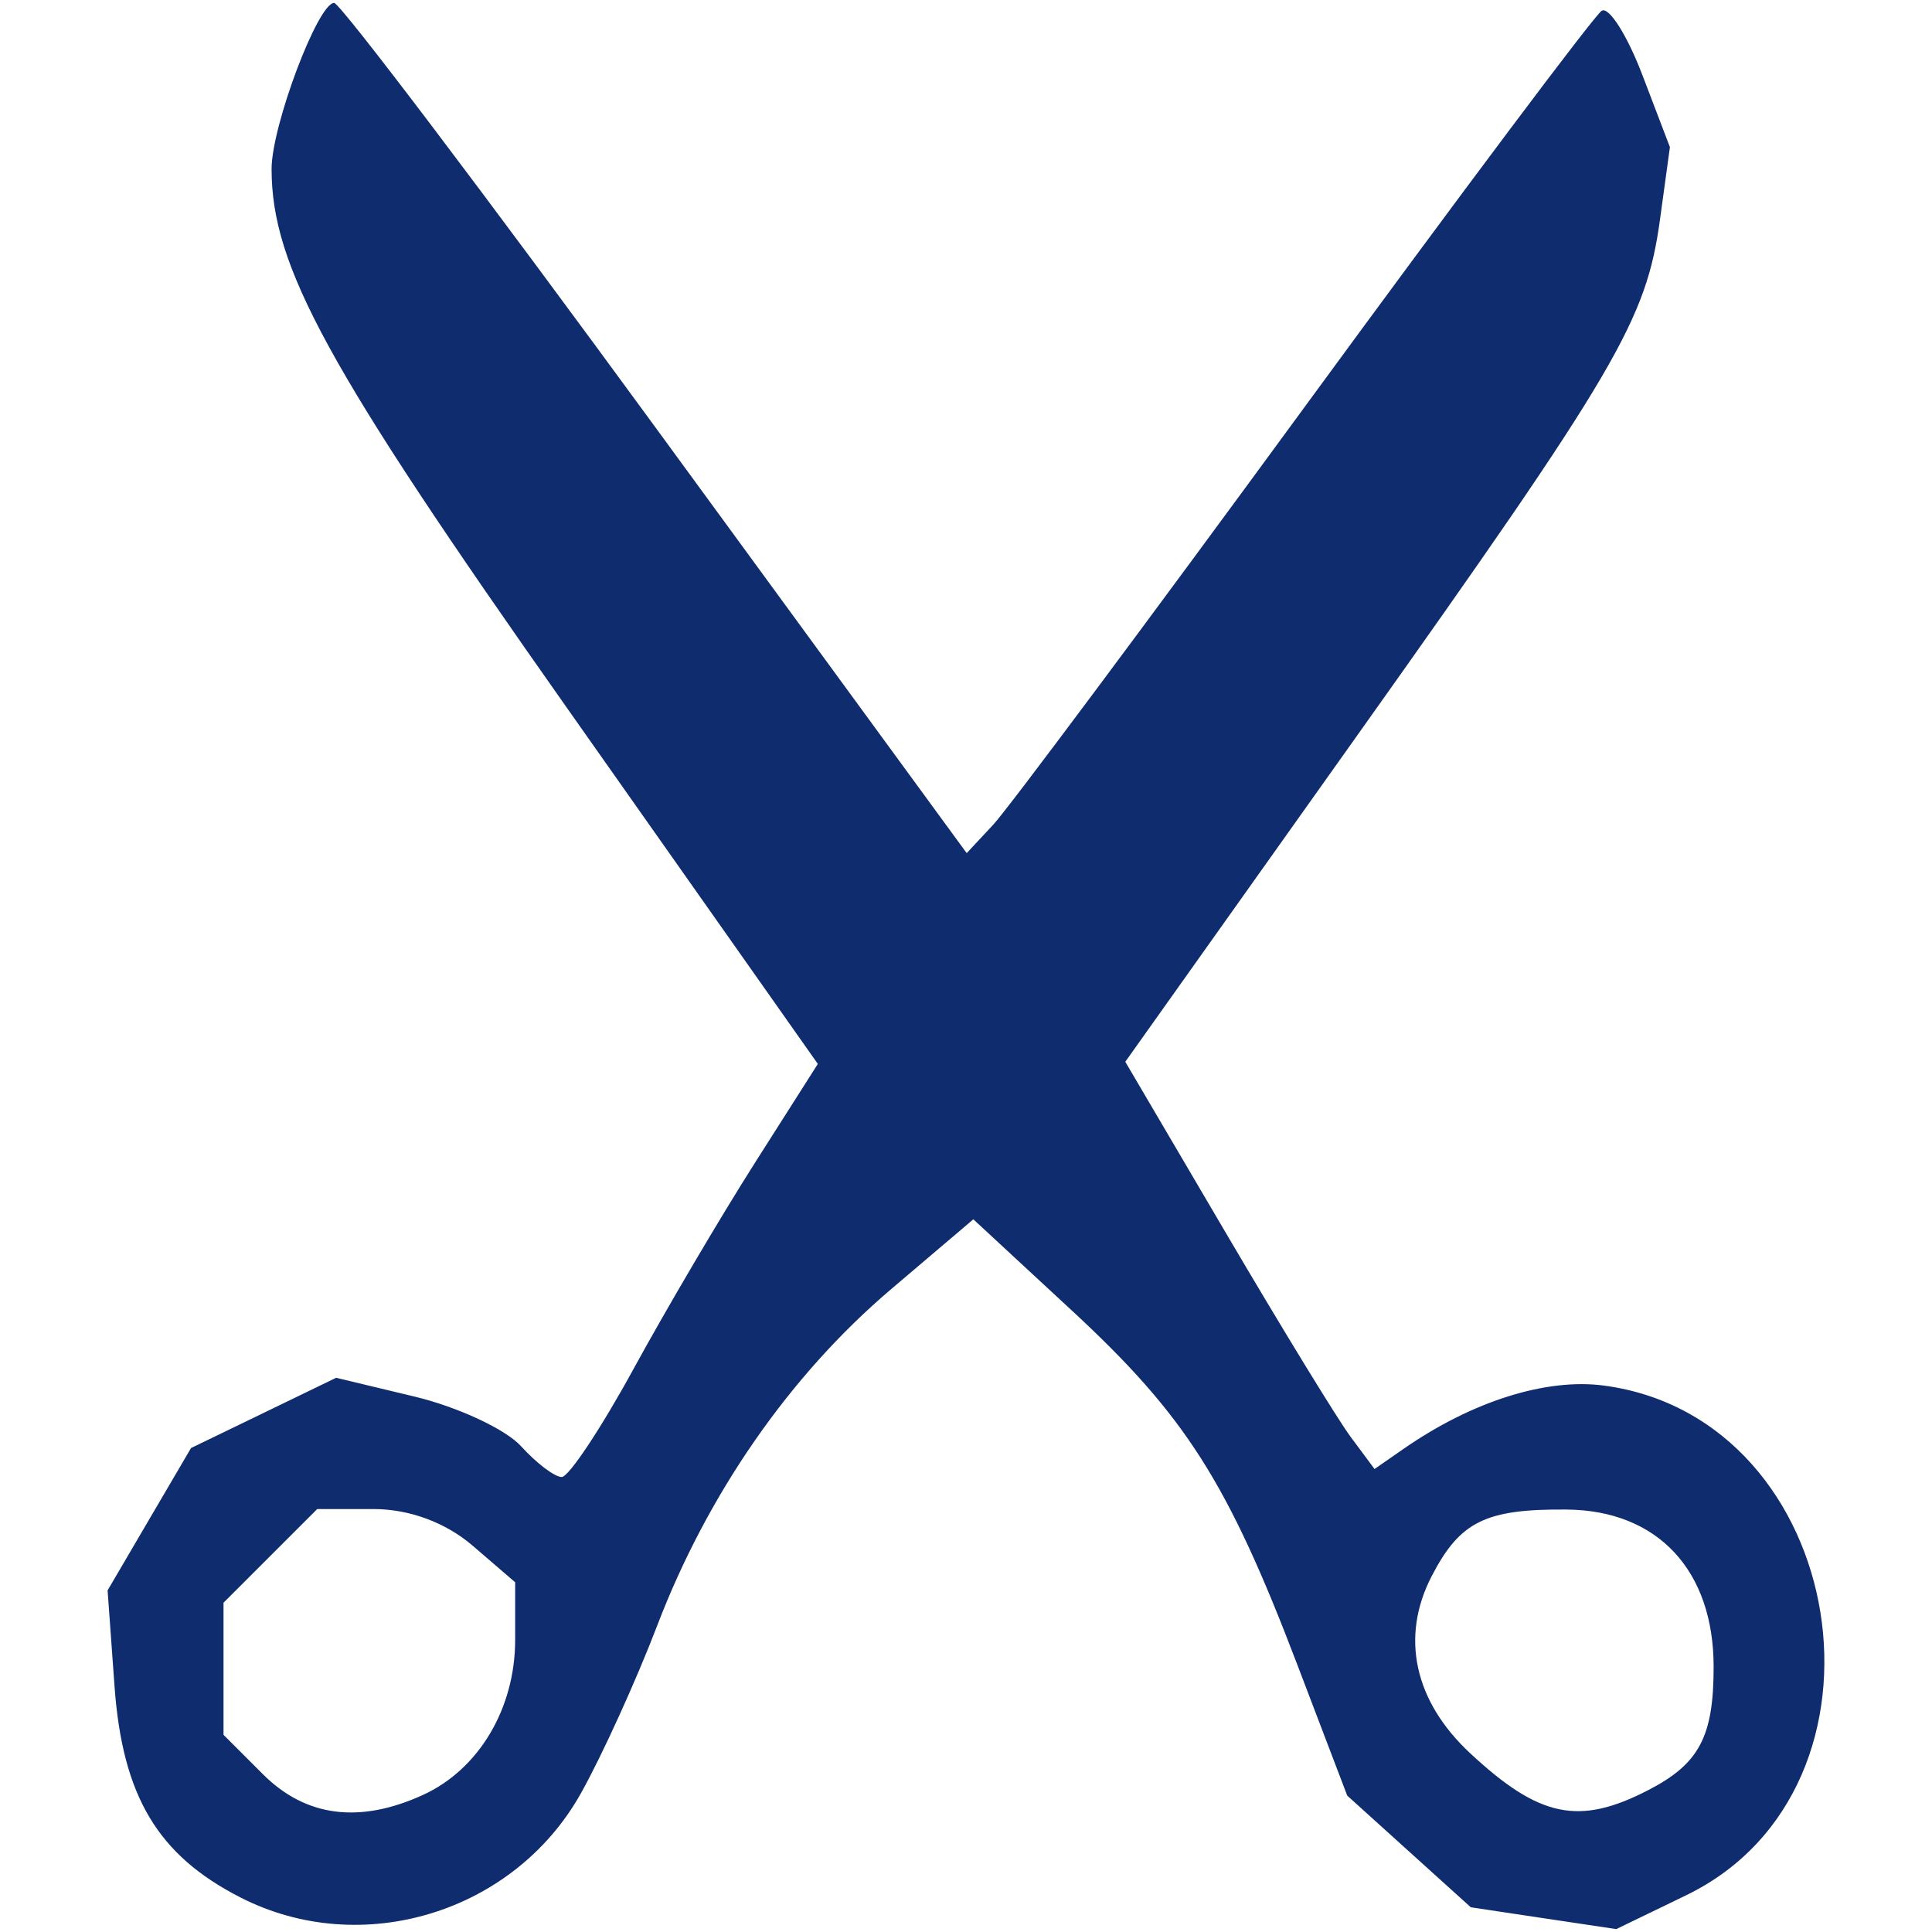
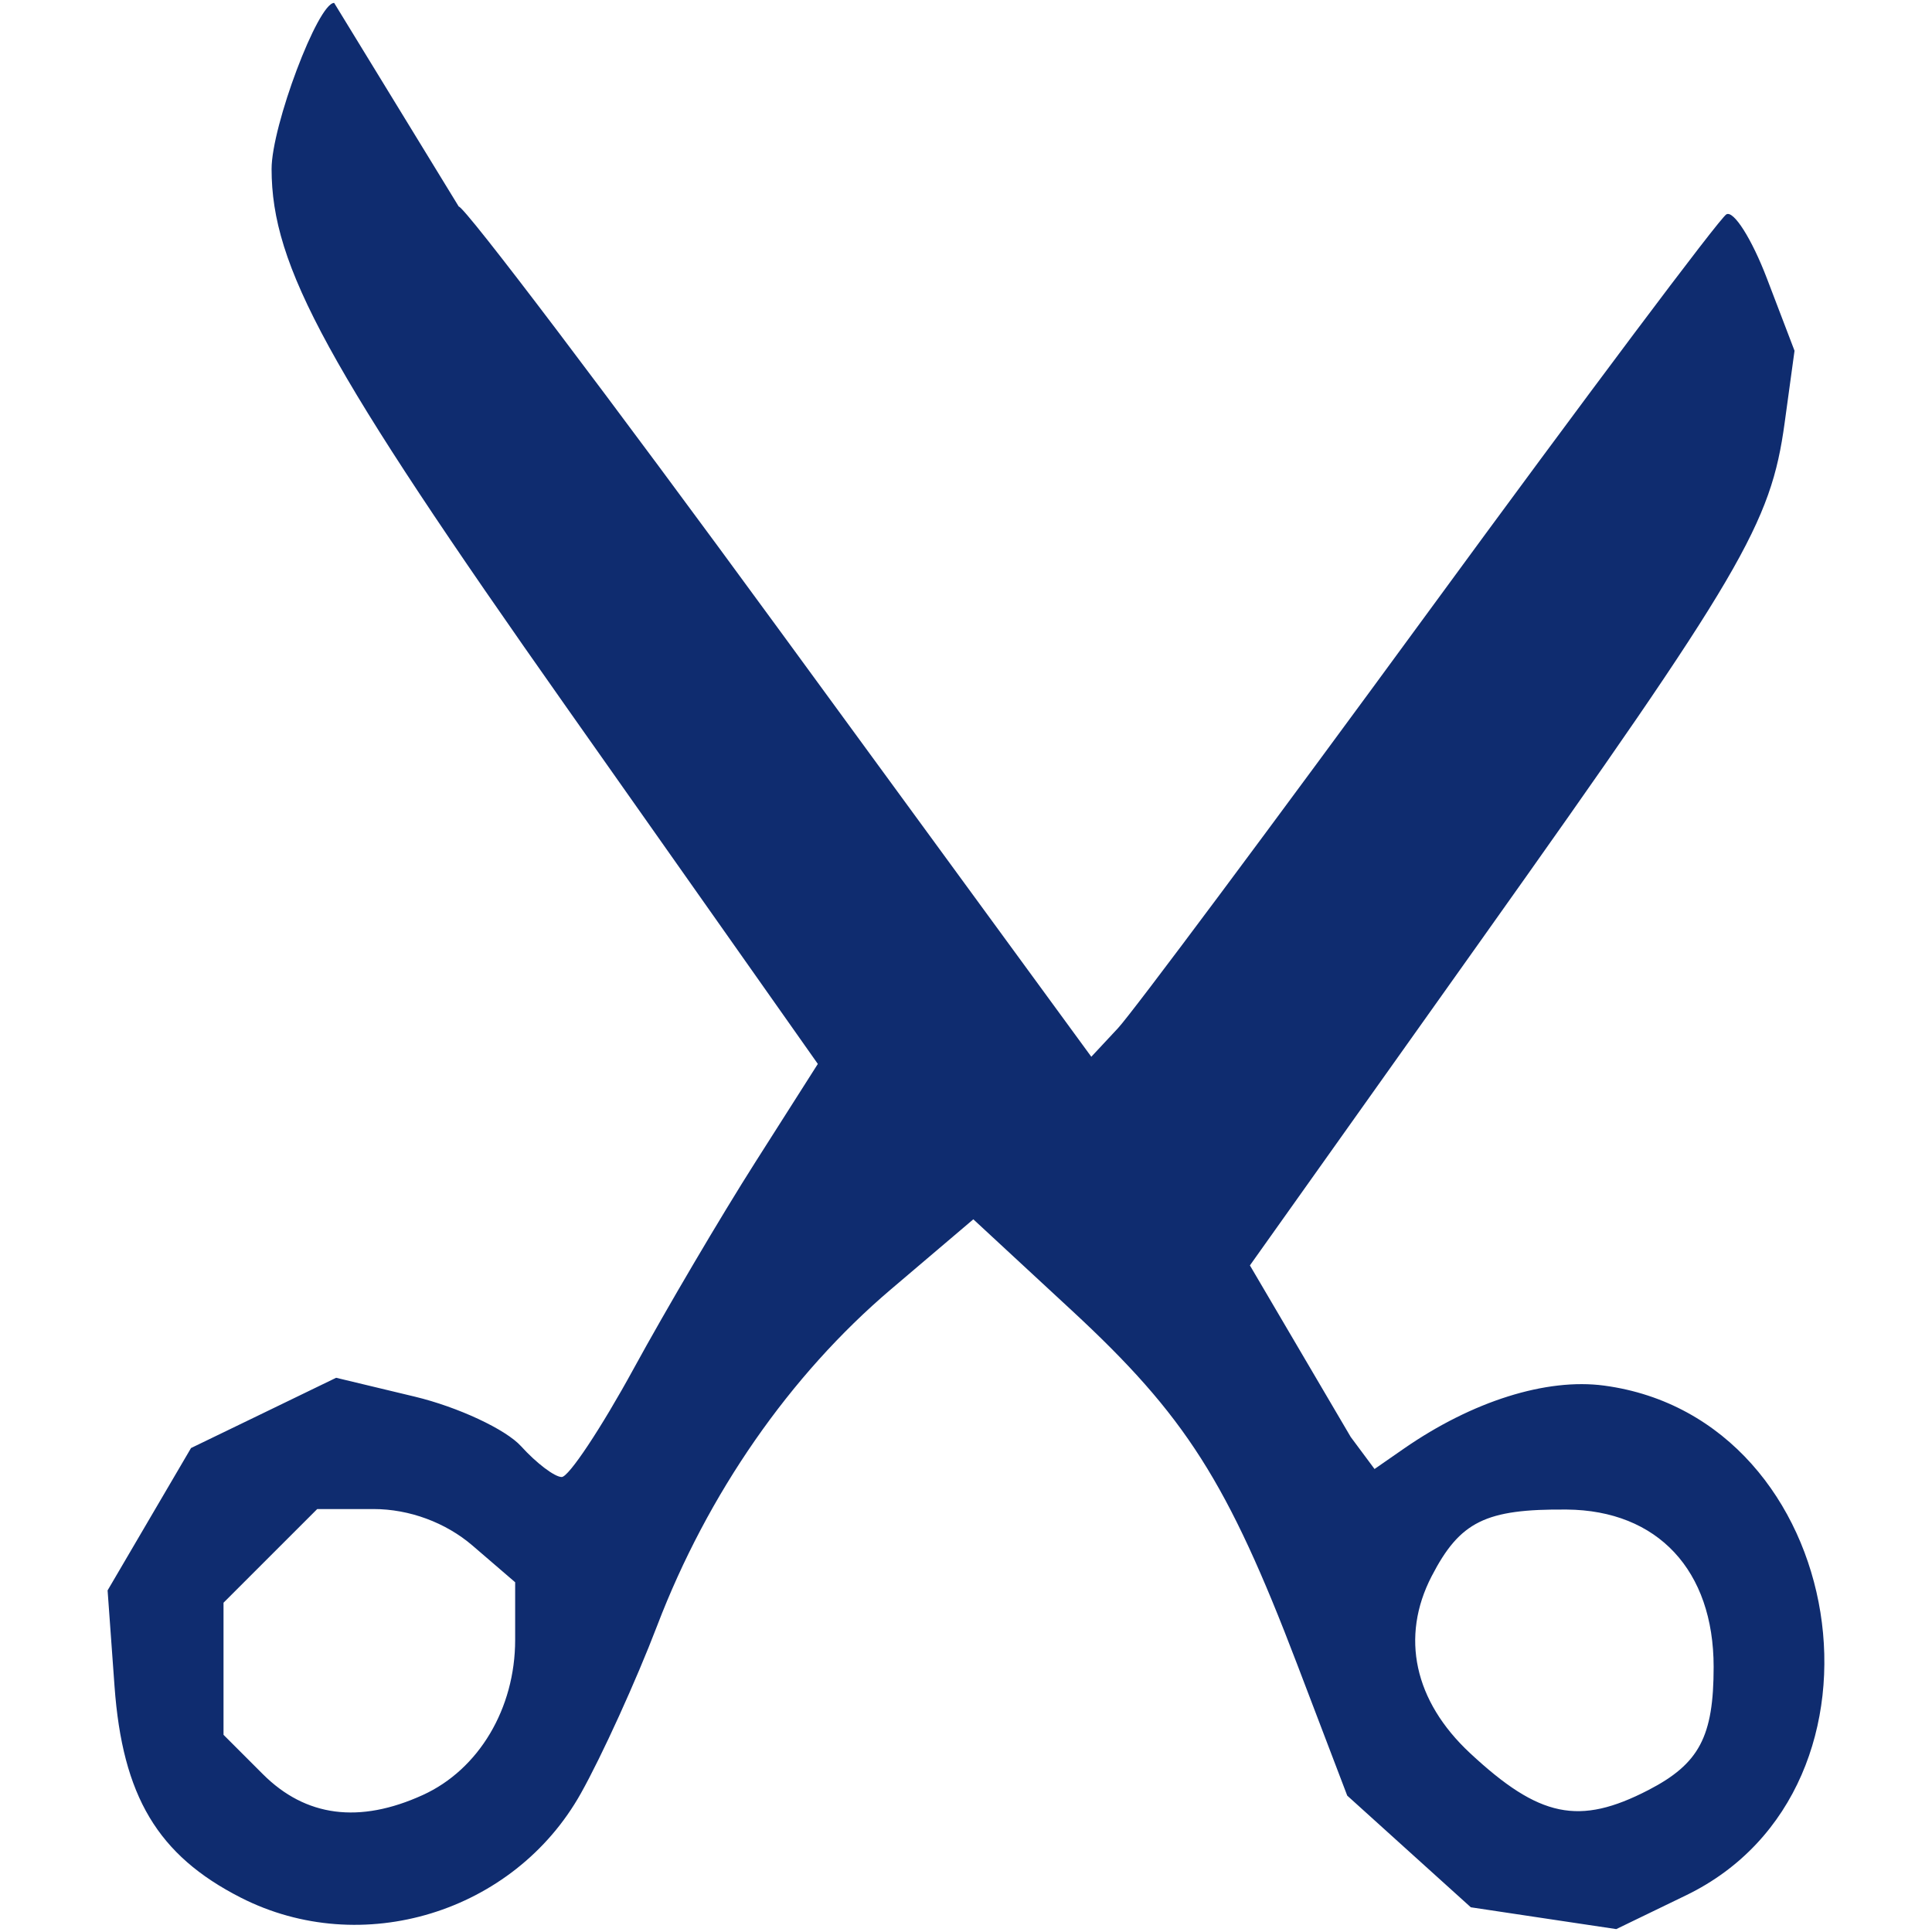
<svg xmlns="http://www.w3.org/2000/svg" xmlns:ns1="http://sodipodi.sourceforge.net/DTD/sodipodi-0.dtd" xmlns:ns2="http://www.inkscape.org/namespaces/inkscape" version="1.1" id="svg1146" width="360" height="360" viewBox="0 0 360 360" ns1:docname="Markets.png" ns2:export-filename="cosmetics.svg" ns2:export-xdpi="96" ns2:export-ydpi="96">
  <defs id="defs1150" />
  <g ns2:groupmode="layer" ns2:label="Image" id="g1152" transform="translate(1001.662,-1065.994)">
-     <path d="m -939.398,1066.536 c -3.024,0 -11.657,22.907 -11.657,30.935 0,18.169 10.27,36.912 54.942,100.299 l 46.843,66.471 -11.663,18.333 c -6.415,10.083 -16.616,27.402 -22.672,38.486 -6.057,11.085 -12.082,20.153 -13.389,20.153 -1.307,0 -4.715,-2.579 -7.569,-5.732 -2.853,-3.153 -11.776,-7.317 -19.827,-9.248 l -14.636,-3.511 -13.517,6.549 -13.523,6.543 -7.773,13.26 -7.773,13.266 1.289,17.838 c 1.484,20.517 8.05,31.518 23.512,39.402 22.545,11.496 50.916,2.814 63.374,-19.395 3.917,-6.981 10.319,-21.047 14.223,-31.255 9.417,-24.624 24.749,-46.694 43.548,-62.675 l 15.371,-13.062 18.351,16.992 c 21.174,19.603 29.037,31.946 41.997,65.94 l 9.324,24.457 11.511,10.403 11.517,10.403 13.552,2.035 13.552,2.029 12.998,-6.292 c 41.454,-20.068 30.407,-88.856 -15.254,-94.98 -10.758,-1.443 -24.562,2.9 -37.32,11.744 l -5.47,3.796 -4.438,-5.971 c -2.442,-3.284 -12.89,-20.361 -23.22,-37.944 l -18.783,-31.967 43.058,-60.587 c 48.701,-68.529 53.999,-77.564 56.581,-96.403 l 1.843,-13.441 -5.137,-13.453 c -2.826,-7.4 -6.235,-12.782 -7.575,-11.954 -1.34,0.829 -26.28,34.094 -55.421,73.917 -29.141,39.824 -55.211,74.8 -57.94,77.725 l -4.962,5.318 -57.911,-79.212 c -31.851,-43.567 -58.831,-79.212 -59.957,-79.212 z m -3.155,280.648 h 10.508 c 6.645,0 13.433,2.506 18.444,6.817 l 7.931,6.823 v 10.741 c 0,12.775 -6.768,24.146 -17.202,28.9 -11.832,5.391 -21.84,4.086 -29.81,-3.884 l -7.33,-7.33 v -12.304 -12.31 l 8.729,-8.729 z m 232.831,0.092 c 16.938,0.146 27.372,11.323 27.372,29.32 0,12.988 -2.674,18.044 -12.152,22.946 -12.92,6.682 -20.32,5.15 -33.233,-6.875 -10.414,-9.698 -13.01,-21.654 -7.161,-32.964 5.279,-10.209 10.037,-12.557 25.174,-12.426 z" style="fill:#0f2c6f;fill-opacity:1;stroke-width:2.986" id="path12667" />
+     <path d="m -939.398,1066.536 c -3.024,0 -11.657,22.907 -11.657,30.935 0,18.169 10.27,36.912 54.942,100.299 l 46.843,66.471 -11.663,18.333 c -6.415,10.083 -16.616,27.402 -22.672,38.486 -6.057,11.085 -12.082,20.153 -13.389,20.153 -1.307,0 -4.715,-2.579 -7.569,-5.732 -2.853,-3.153 -11.776,-7.317 -19.827,-9.248 l -14.636,-3.511 -13.517,6.549 -13.523,6.543 -7.773,13.26 -7.773,13.266 1.289,17.838 c 1.484,20.517 8.05,31.518 23.512,39.402 22.545,11.496 50.916,2.814 63.374,-19.395 3.917,-6.981 10.319,-21.047 14.223,-31.255 9.417,-24.624 24.749,-46.694 43.548,-62.675 l 15.371,-13.062 18.351,16.992 c 21.174,19.603 29.037,31.946 41.997,65.94 l 9.324,24.457 11.511,10.403 11.517,10.403 13.552,2.035 13.552,2.029 12.998,-6.292 c 41.454,-20.068 30.407,-88.856 -15.254,-94.98 -10.758,-1.443 -24.562,2.9 -37.32,11.744 l -5.47,3.796 -4.438,-5.971 l -18.783,-31.967 43.058,-60.587 c 48.701,-68.529 53.999,-77.564 56.581,-96.403 l 1.843,-13.441 -5.137,-13.453 c -2.826,-7.4 -6.235,-12.782 -7.575,-11.954 -1.34,0.829 -26.28,34.094 -55.421,73.917 -29.141,39.824 -55.211,74.8 -57.94,77.725 l -4.962,5.318 -57.911,-79.212 c -31.851,-43.567 -58.831,-79.212 -59.957,-79.212 z m -3.155,280.648 h 10.508 c 6.645,0 13.433,2.506 18.444,6.817 l 7.931,6.823 v 10.741 c 0,12.775 -6.768,24.146 -17.202,28.9 -11.832,5.391 -21.84,4.086 -29.81,-3.884 l -7.33,-7.33 v -12.304 -12.31 l 8.729,-8.729 z m 232.831,0.092 c 16.938,0.146 27.372,11.323 27.372,29.32 0,12.988 -2.674,18.044 -12.152,22.946 -12.92,6.682 -20.32,5.15 -33.233,-6.875 -10.414,-9.698 -13.01,-21.654 -7.161,-32.964 5.279,-10.209 10.037,-12.557 25.174,-12.426 z" style="fill:#0f2c6f;fill-opacity:1;stroke-width:2.986" id="path12667" />
  </g>
</svg>